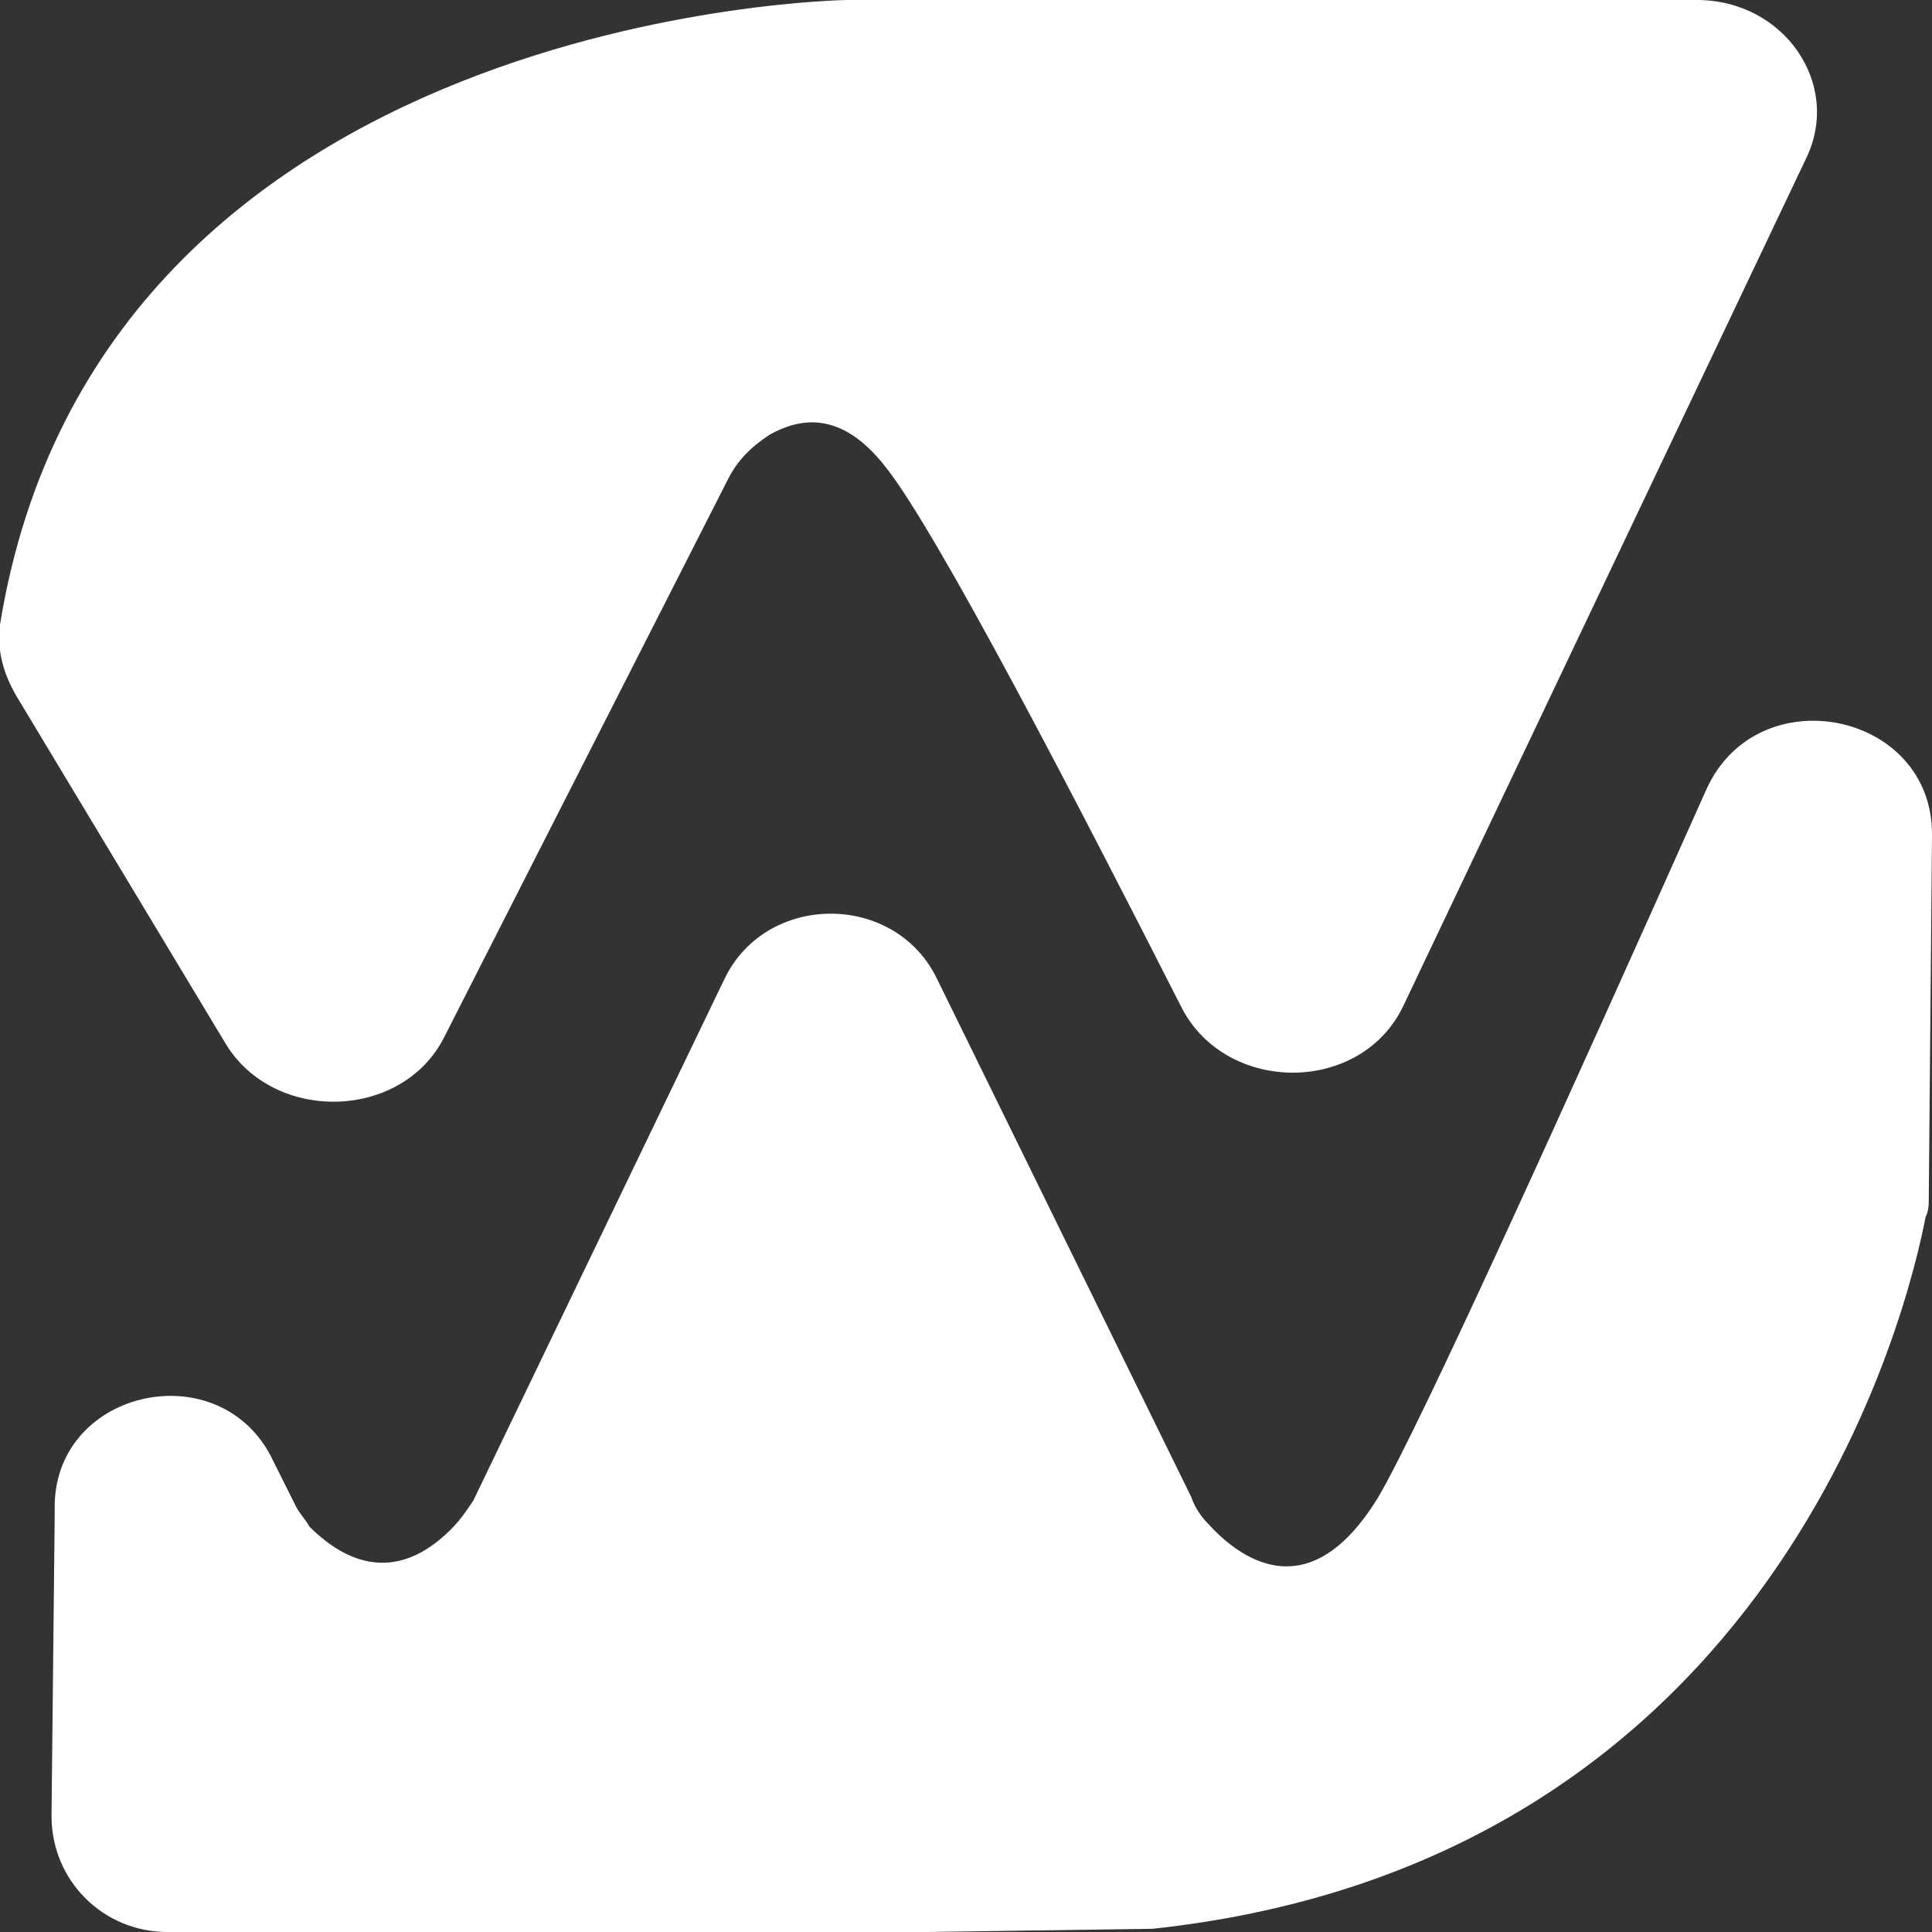
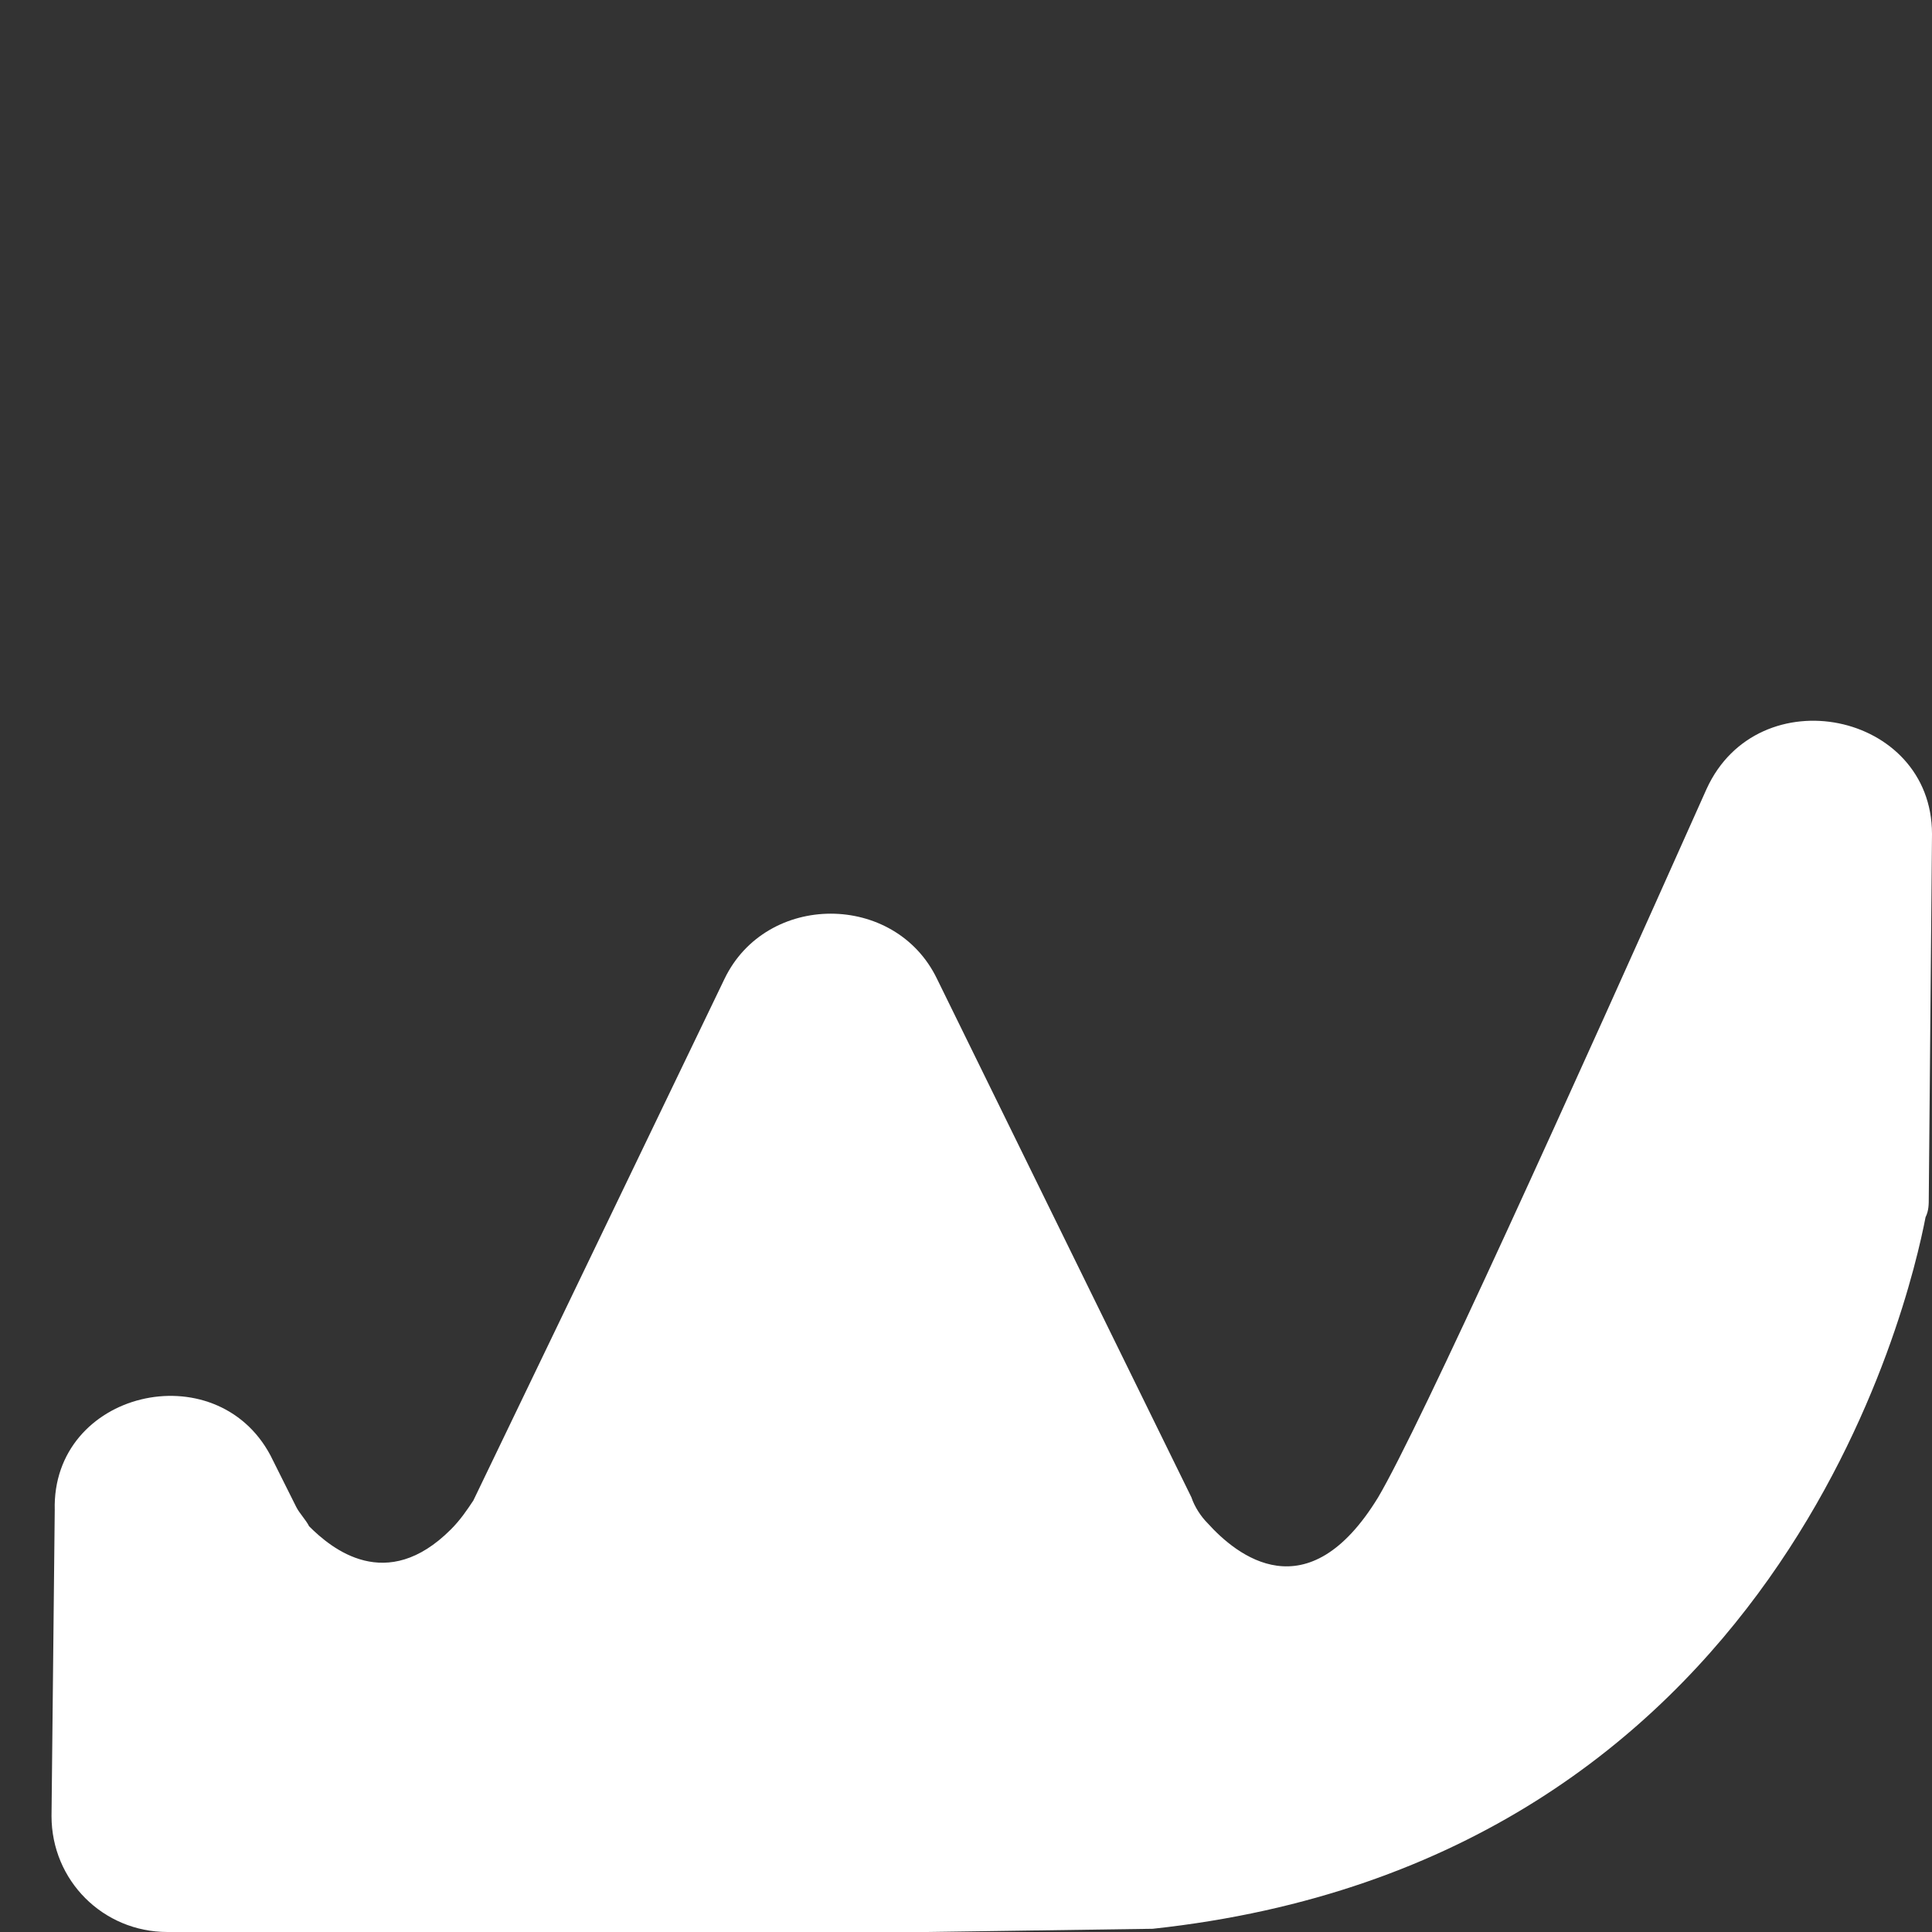
<svg xmlns="http://www.w3.org/2000/svg" version="1.1" id="Calque_1" x="0px" y="0px" viewBox="0 0 60 60" style="enable-background:new 0 0 60 60;" xml:space="preserve">
  <rect x="0" y="0" width="60" height="60" fill="#333333" stroke="none" />
  <style type="text/css">
	.st0{fill:#FFFFFF;}
</style>
  <g id="surface1">
-     <path class="st0" d="M0.5,21.6L7,32.4c1.5,2.5,5.5,2.4,6.8-0.2l8.8-17.3c0.3-0.6,0.7-1,1.3-1.4c0.9-0.5,2.2-0.8,3.6,1   c1.6,2,6,10.5,9.2,16.8c1.4,2.7,5.6,2.7,6.9-0.1L56.1,4.9C57.2,2.6,55.4,0,52.7,0H26.3C26.3,0,3.1,0.3,0,19.4   C-0.1,20.2,0.1,20.9,0.5,21.6z" />
    <path class="st0" d="M8.4,45.2l0.8,1.6c0.1,0.2,0.3,0.4,0.4,0.6c0.7,0.7,2.4,2.1,4.4,0.1c0.3-0.3,0.5-0.6,0.7-0.9l7.8-16.2   c1.3-2.7,5.3-2.7,6.6,0L37,46.5c0.1,0.3,0.3,0.6,0.5,0.8c0.9,1,3.1,2.8,5.3-0.8c1.3-2.2,6-12.6,10.2-22c1.6-3.5,7-2.4,7,1.4   l-0.1,11.3c0,0.2,0,0.4-0.1,0.6c-0.5,2.6-4.5,20-24,22.1c-0.1,0-6.9,0.1-7,0.1L5.2,60c-2,0-3.6-1.6-3.6-3.6l0.1-9.5   C1.6,43.2,6.7,42,8.4,45.2z" />
  </g>
</svg>